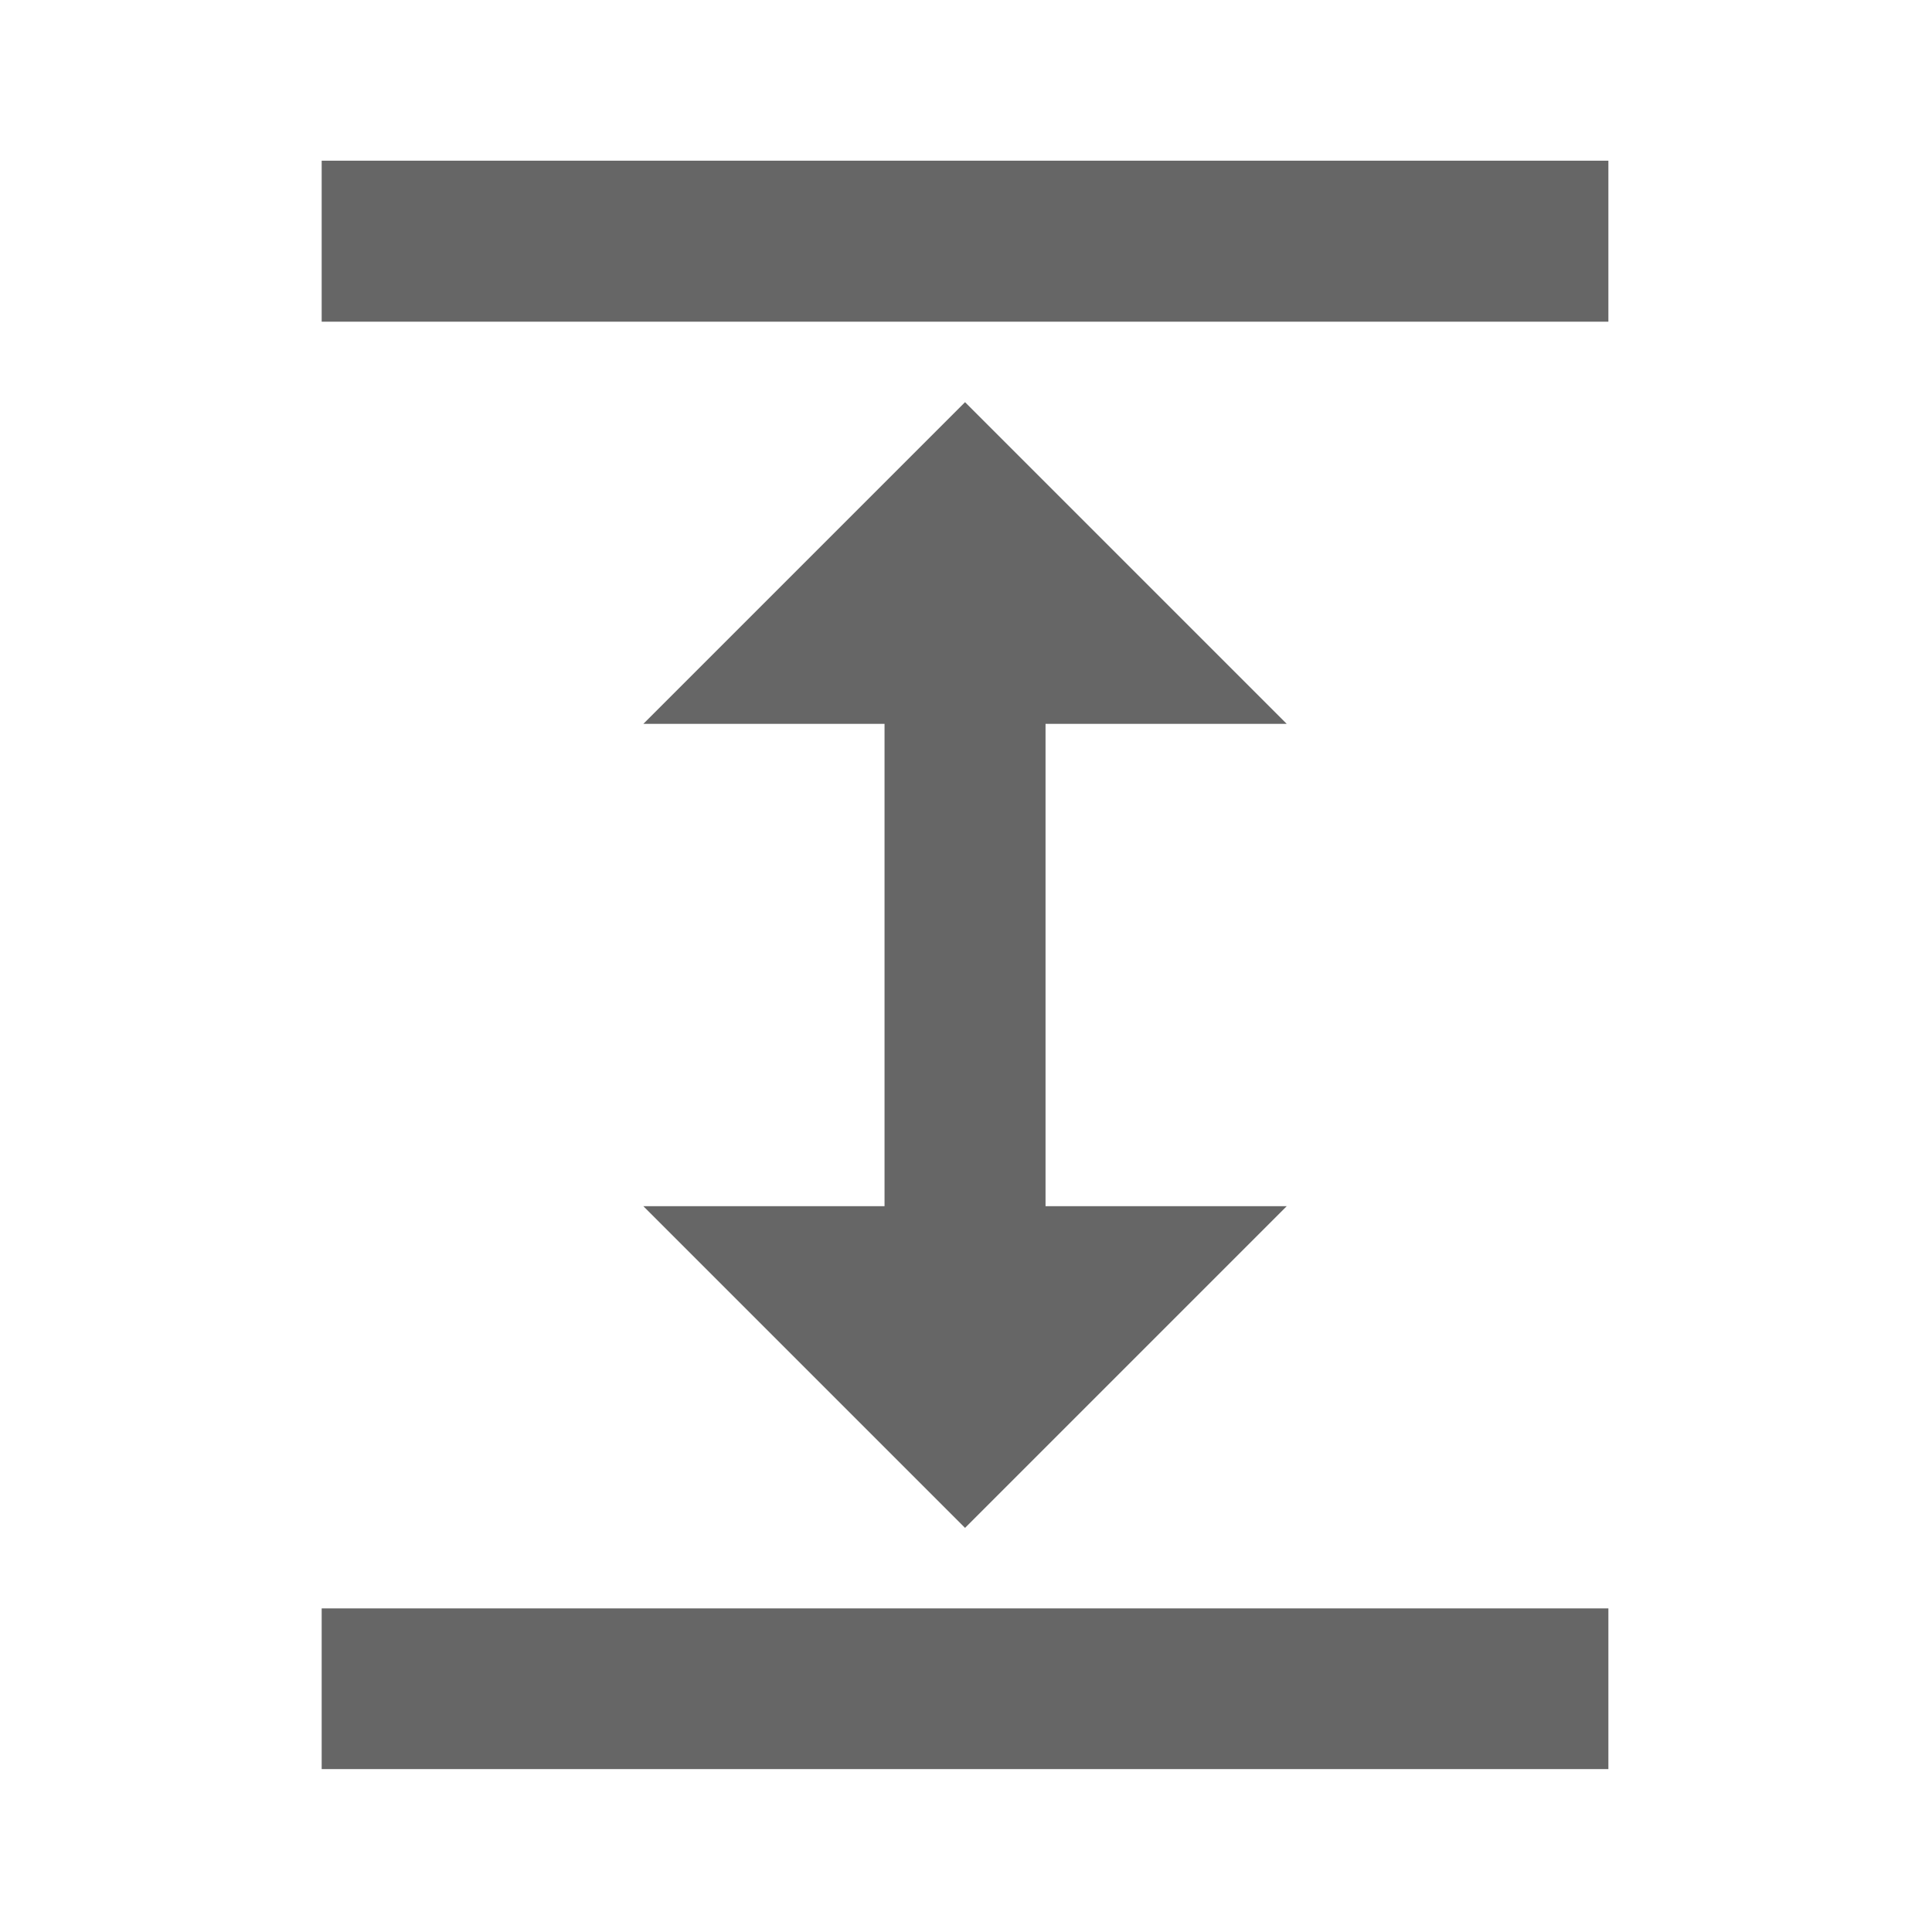
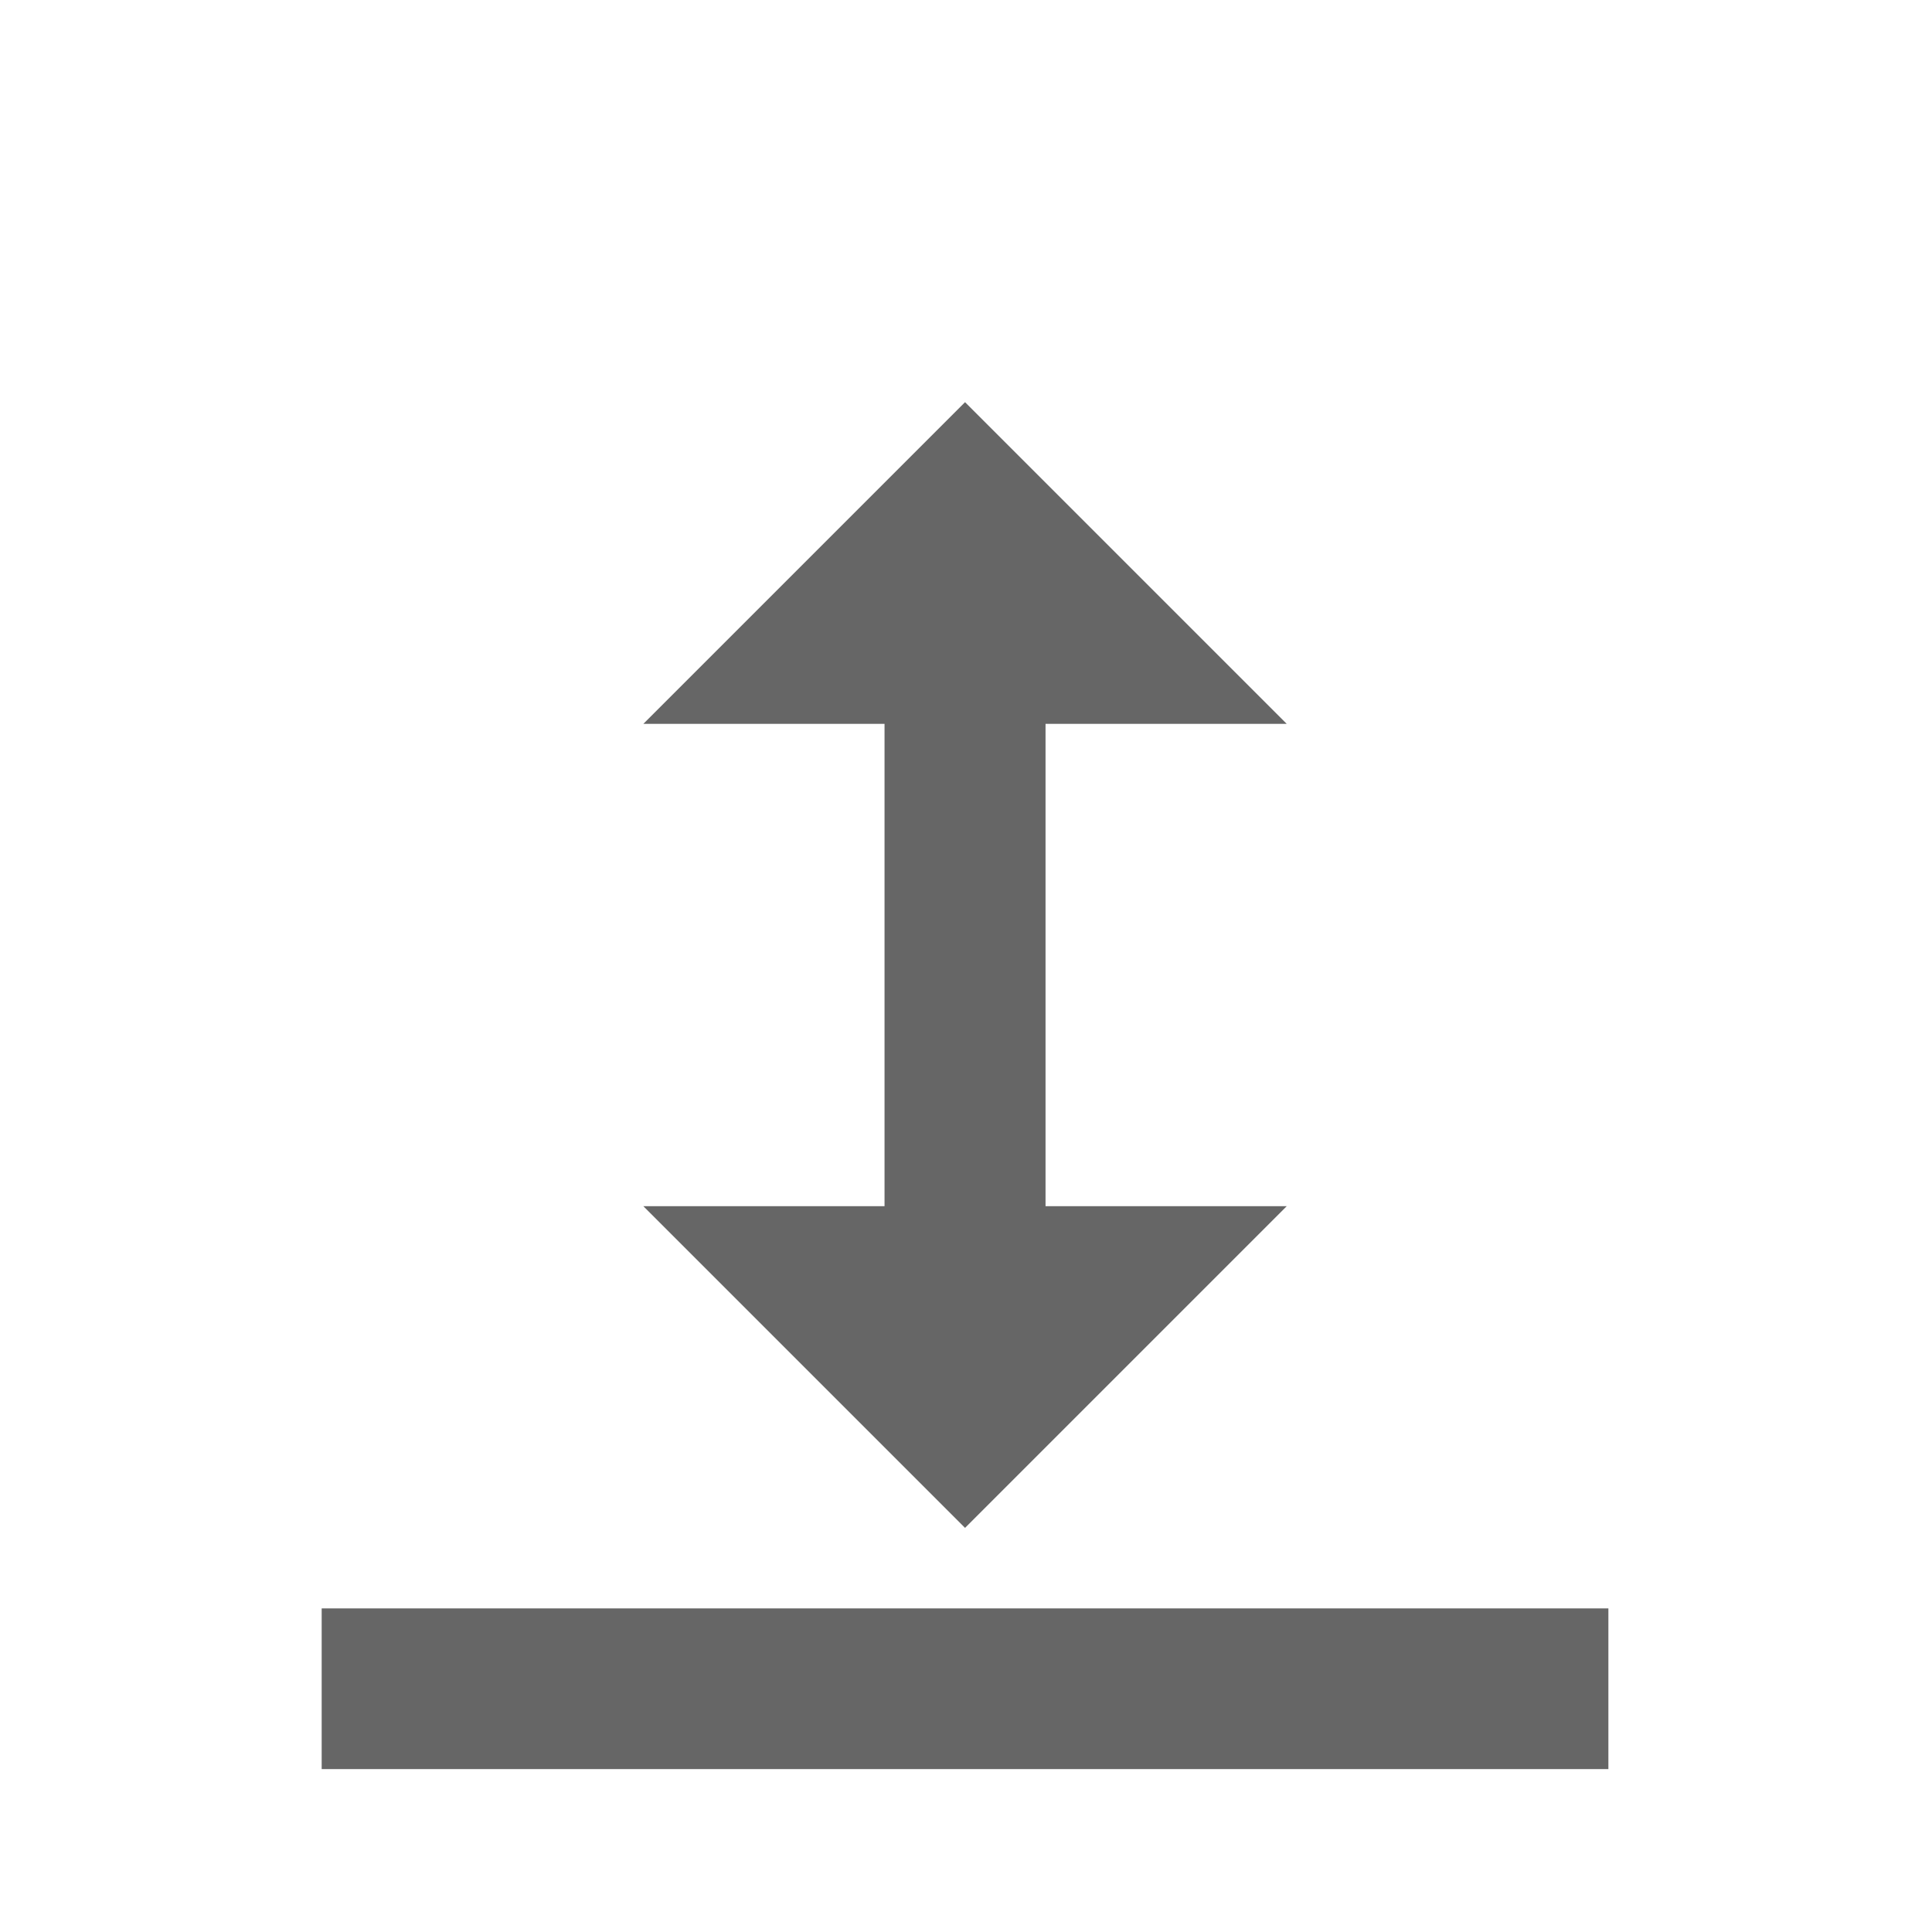
<svg xmlns="http://www.w3.org/2000/svg" fill="none" height="100%" overflow="visible" preserveAspectRatio="none" style="display: block;" viewBox="0 0 6 6" width="100%">
  <g id="SVG - range">
-     <path d="M0.999 4.995H4.995V5.494H0.999V4.995ZM0.999 0.499H4.995V0.999H0.999V0.499ZM3.247 2.248H3.996L2.997 1.249L1.998 2.248H2.747V3.746H1.998L2.997 4.745L3.996 3.746H3.247V2.248Z" fill="black" fill-opacity="0.6" id="Vector" />
+     <path d="M0.999 4.995H4.995V5.494H0.999V4.995ZM0.999 0.499H4.995H0.999V0.499ZM3.247 2.248H3.996L2.997 1.249L1.998 2.248H2.747V3.746H1.998L2.997 4.745L3.996 3.746H3.247V2.248Z" fill="black" fill-opacity="0.6" id="Vector" />
  </g>
</svg>